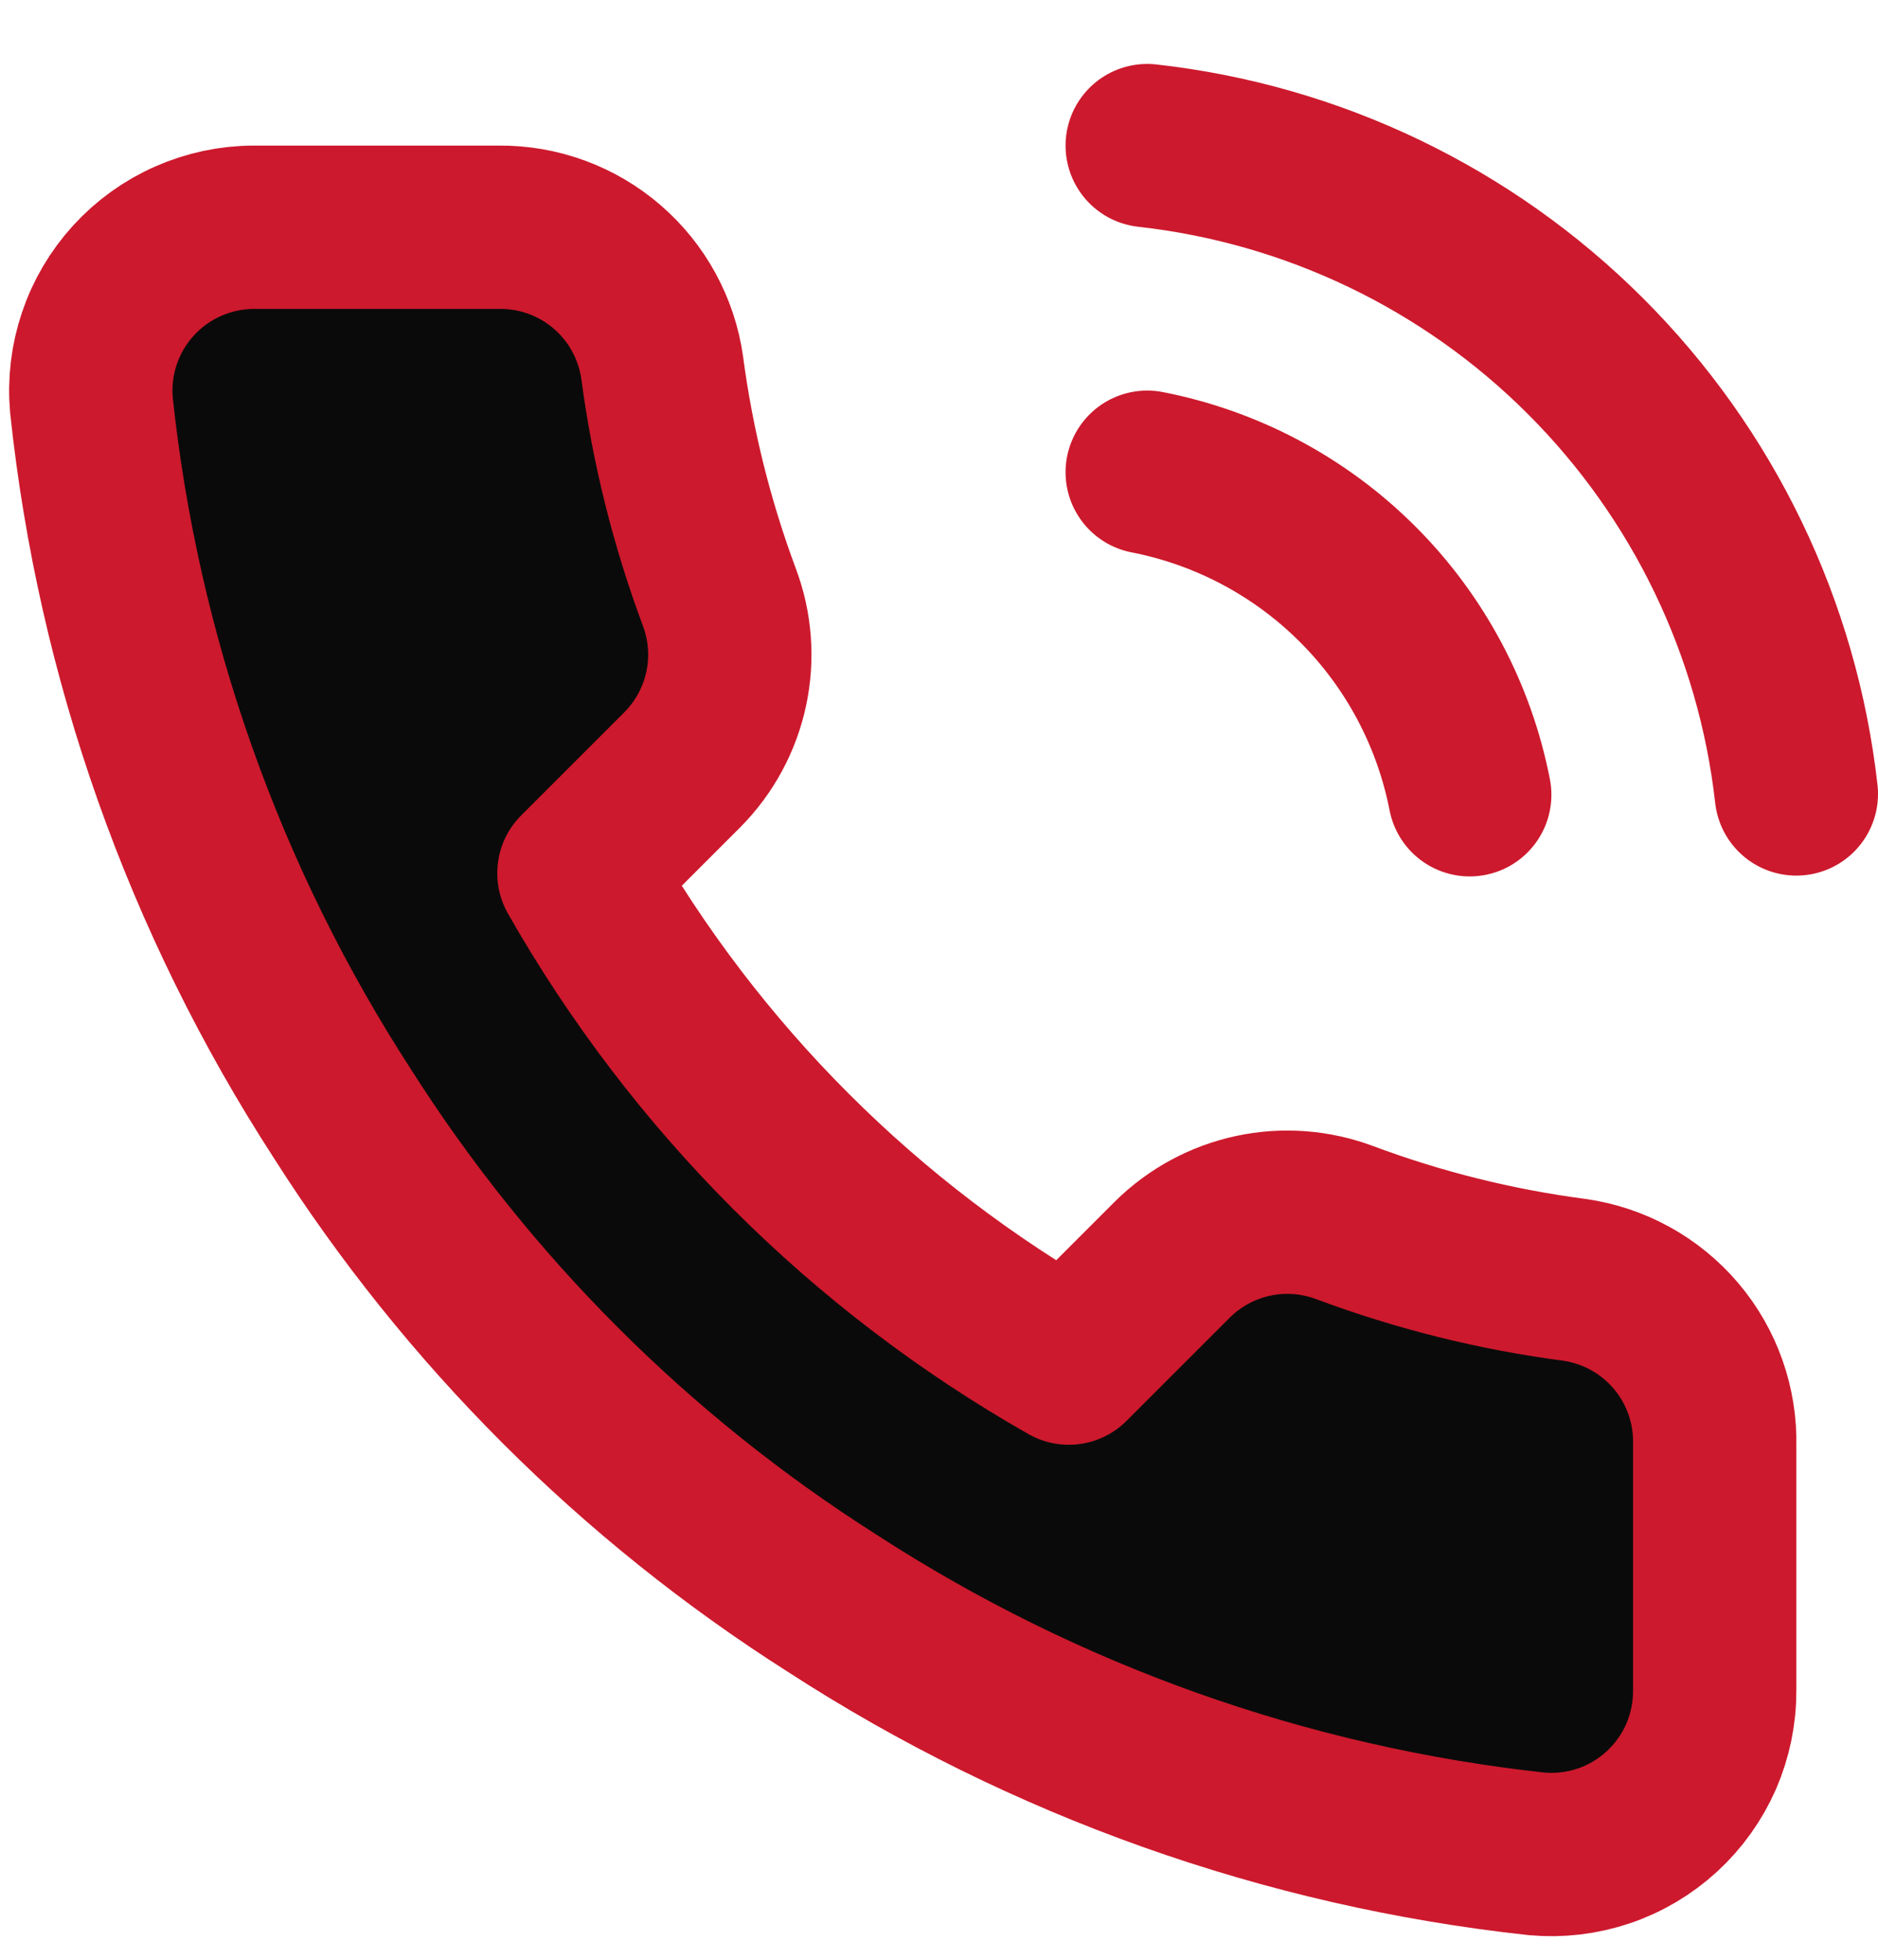
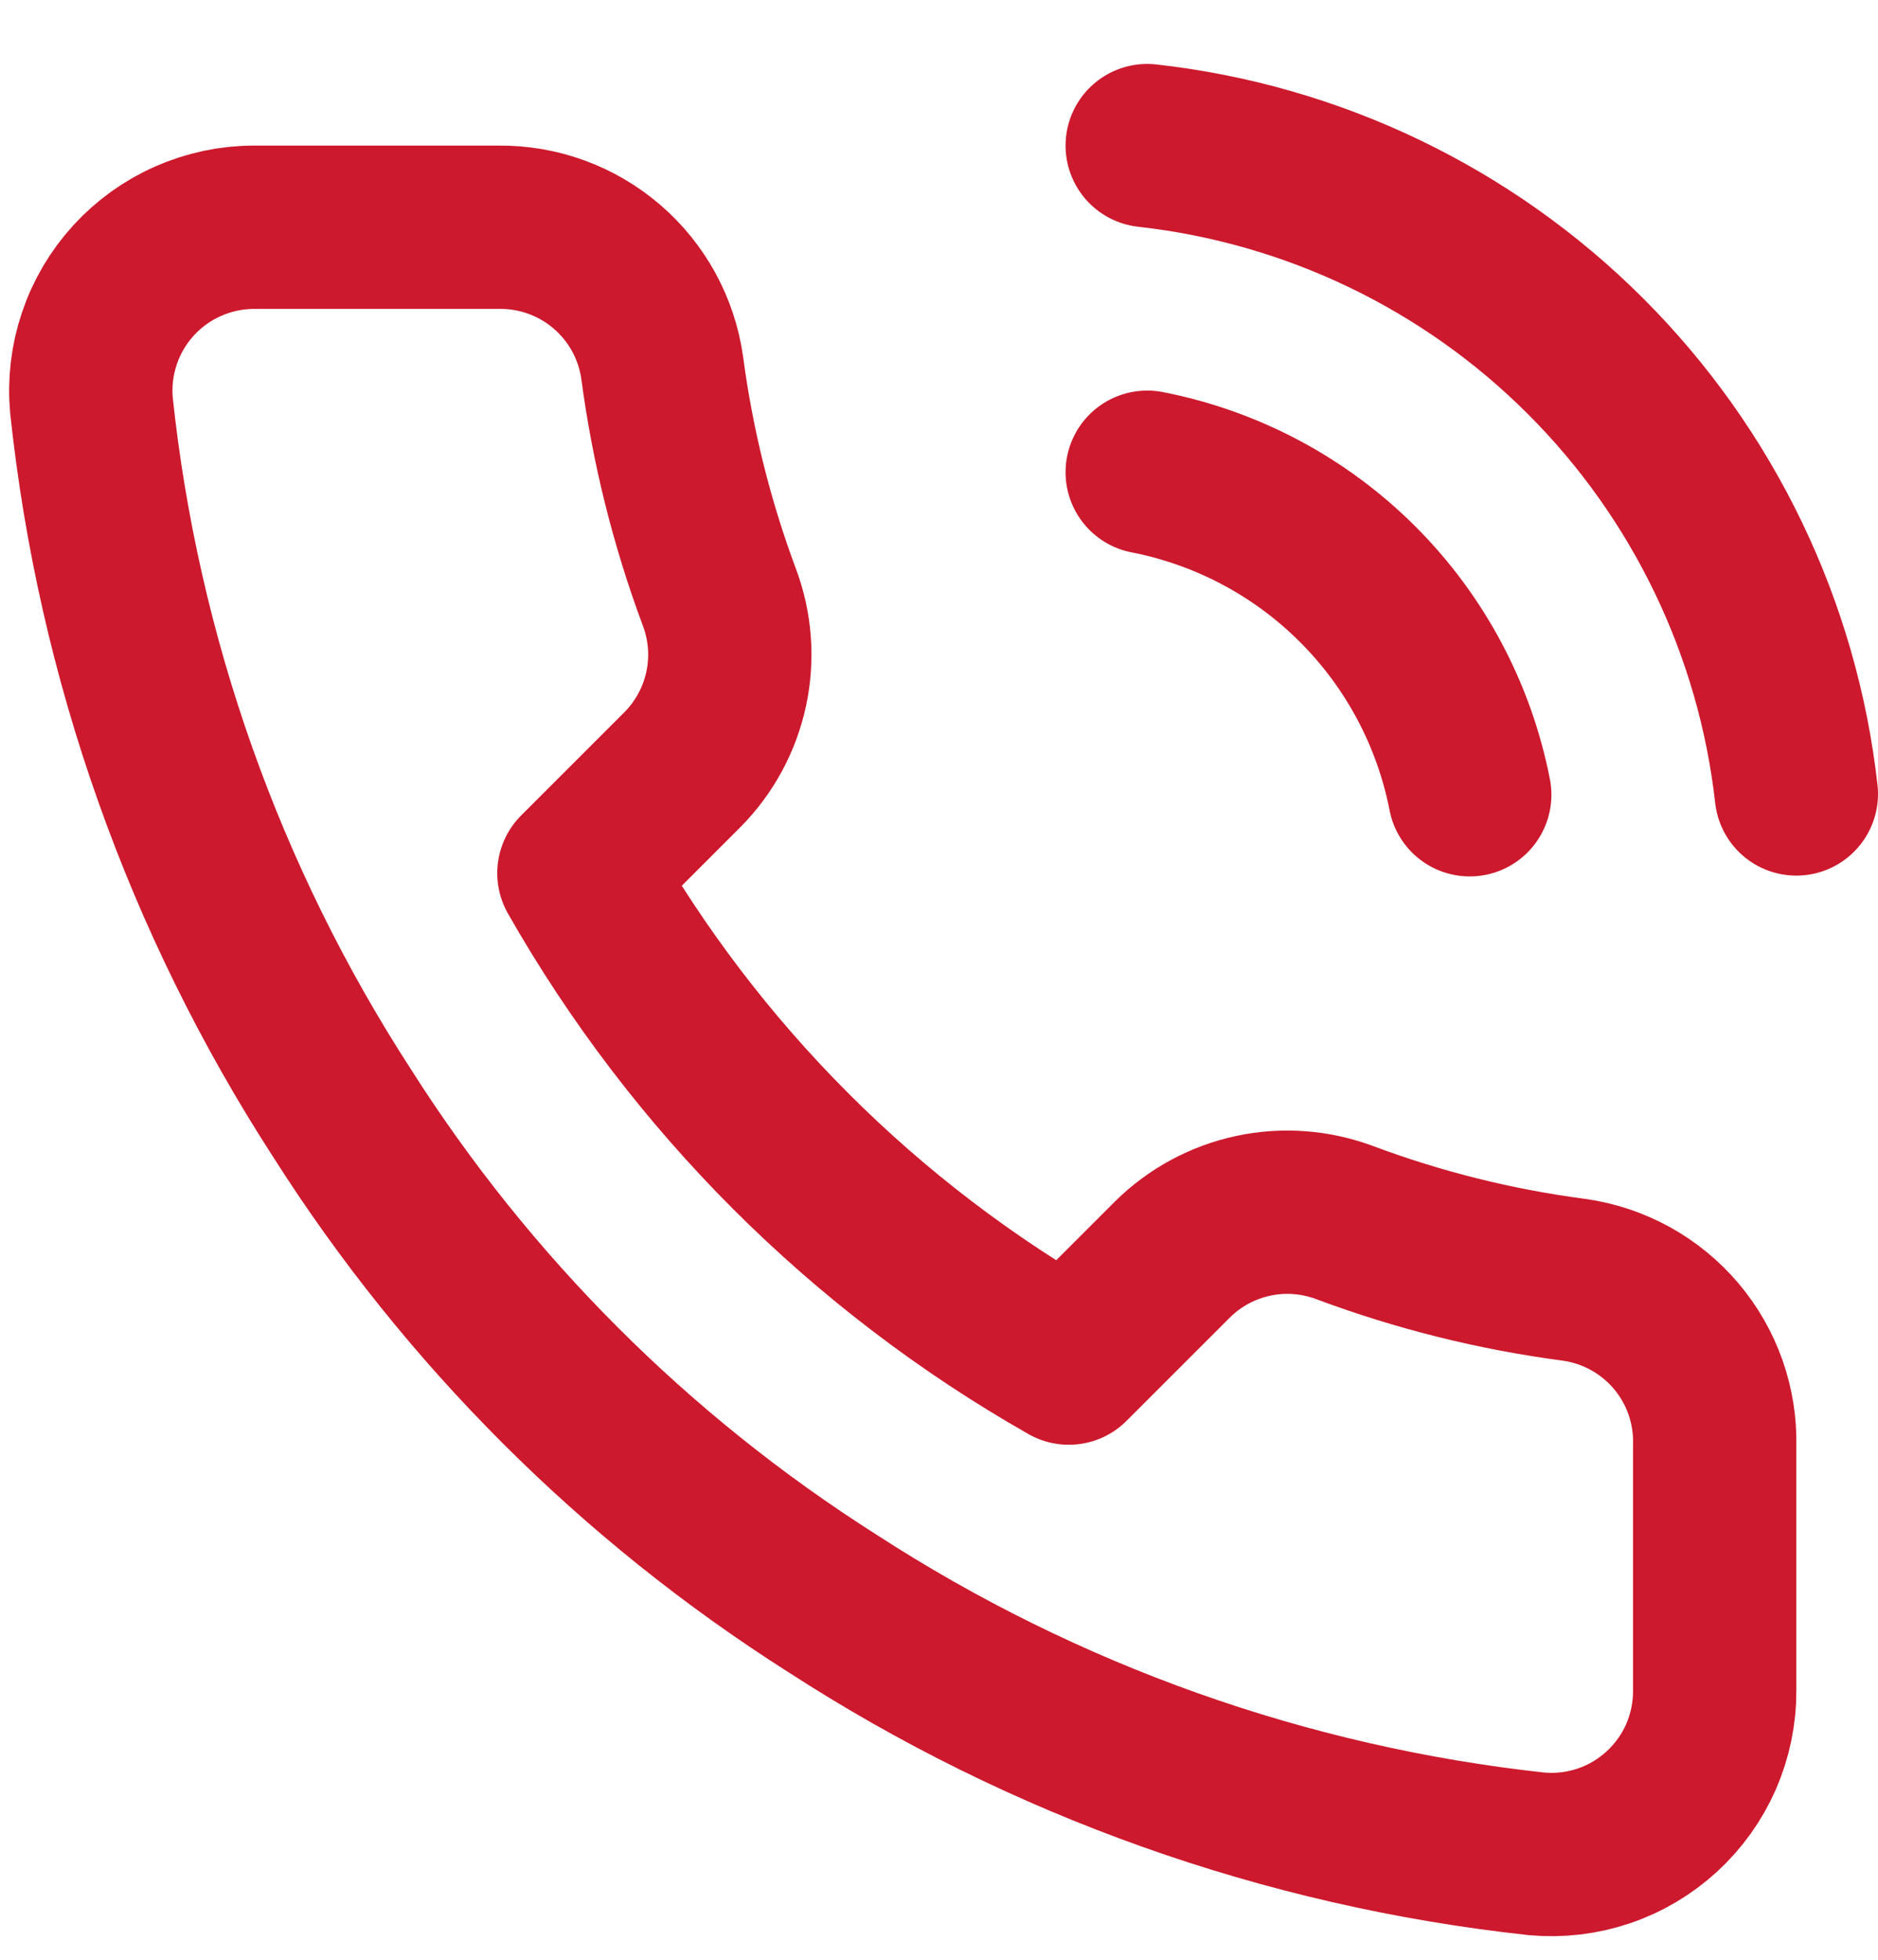
<svg xmlns="http://www.w3.org/2000/svg" width="23" height="24" viewBox="0 0 23 24" fill="none">
-   <path d="M21 17.703V20.703C21.001 20.982 20.944 21.257 20.833 21.513C20.721 21.768 20.557 21.997 20.352 22.185C20.147 22.373 19.905 22.517 19.641 22.606C19.377 22.695 19.097 22.728 18.82 22.703C15.743 22.369 12.787 21.317 10.19 19.633C7.774 18.098 5.725 16.049 4.19 13.633C2.5 11.024 1.448 8.054 1.12 4.963C1.095 4.687 1.128 4.408 1.217 4.145C1.305 3.882 1.448 3.64 1.635 3.435C1.822 3.23 2.05 3.066 2.304 2.954C2.558 2.842 2.832 2.783 3.11 2.783H6.11C6.595 2.778 7.066 2.95 7.434 3.267C7.802 3.583 8.042 4.023 8.11 4.503C8.237 5.463 8.472 6.406 8.81 7.313C8.945 7.671 8.974 8.06 8.894 8.434C8.814 8.808 8.629 9.151 8.36 9.423L7.09 10.693C8.514 13.197 10.586 15.27 13.09 16.693L14.36 15.423C14.632 15.154 14.975 14.969 15.349 14.889C15.723 14.809 16.112 14.839 16.47 14.973C17.377 15.312 18.32 15.547 19.28 15.673C19.766 15.742 20.209 15.986 20.527 16.361C20.844 16.735 21.012 17.213 21 17.703Z" fill="#0A0A0A" />
  <path d="M14.05 5.783C15.027 5.974 15.924 6.451 16.628 7.155C17.332 7.859 17.809 8.756 18 9.733M14.05 1.783C16.079 2.009 17.972 2.917 19.416 4.36C20.861 5.803 21.772 7.694 22 9.723M21 17.703V20.703C21.001 20.982 20.944 21.257 20.833 21.513C20.721 21.768 20.557 21.997 20.352 22.185C20.147 22.373 19.905 22.517 19.641 22.606C19.377 22.695 19.097 22.728 18.82 22.703C15.743 22.369 12.787 21.317 10.19 19.633C7.774 18.098 5.725 16.049 4.19 13.633C2.5 11.024 1.448 8.054 1.12 4.963C1.095 4.687 1.128 4.408 1.217 4.145C1.305 3.882 1.448 3.64 1.635 3.435C1.822 3.23 2.05 3.066 2.304 2.954C2.558 2.842 2.832 2.783 3.11 2.783H6.11C6.595 2.778 7.066 2.95 7.434 3.267C7.802 3.583 8.042 4.023 8.11 4.503C8.237 5.463 8.472 6.406 8.81 7.313C8.945 7.671 8.974 8.06 8.894 8.434C8.814 8.808 8.629 9.151 8.36 9.423L7.09 10.693C8.514 13.197 10.586 15.27 13.09 16.693L14.36 15.423C14.632 15.154 14.975 14.969 15.349 14.889C15.723 14.809 16.112 14.839 16.47 14.973C17.377 15.312 18.32 15.547 19.28 15.673C19.766 15.742 20.209 15.986 20.527 16.361C20.844 16.735 21.012 17.213 21 17.703Z" stroke="#CD192D" stroke-width="2" stroke-linecap="round" stroke-linejoin="round" />
</svg>